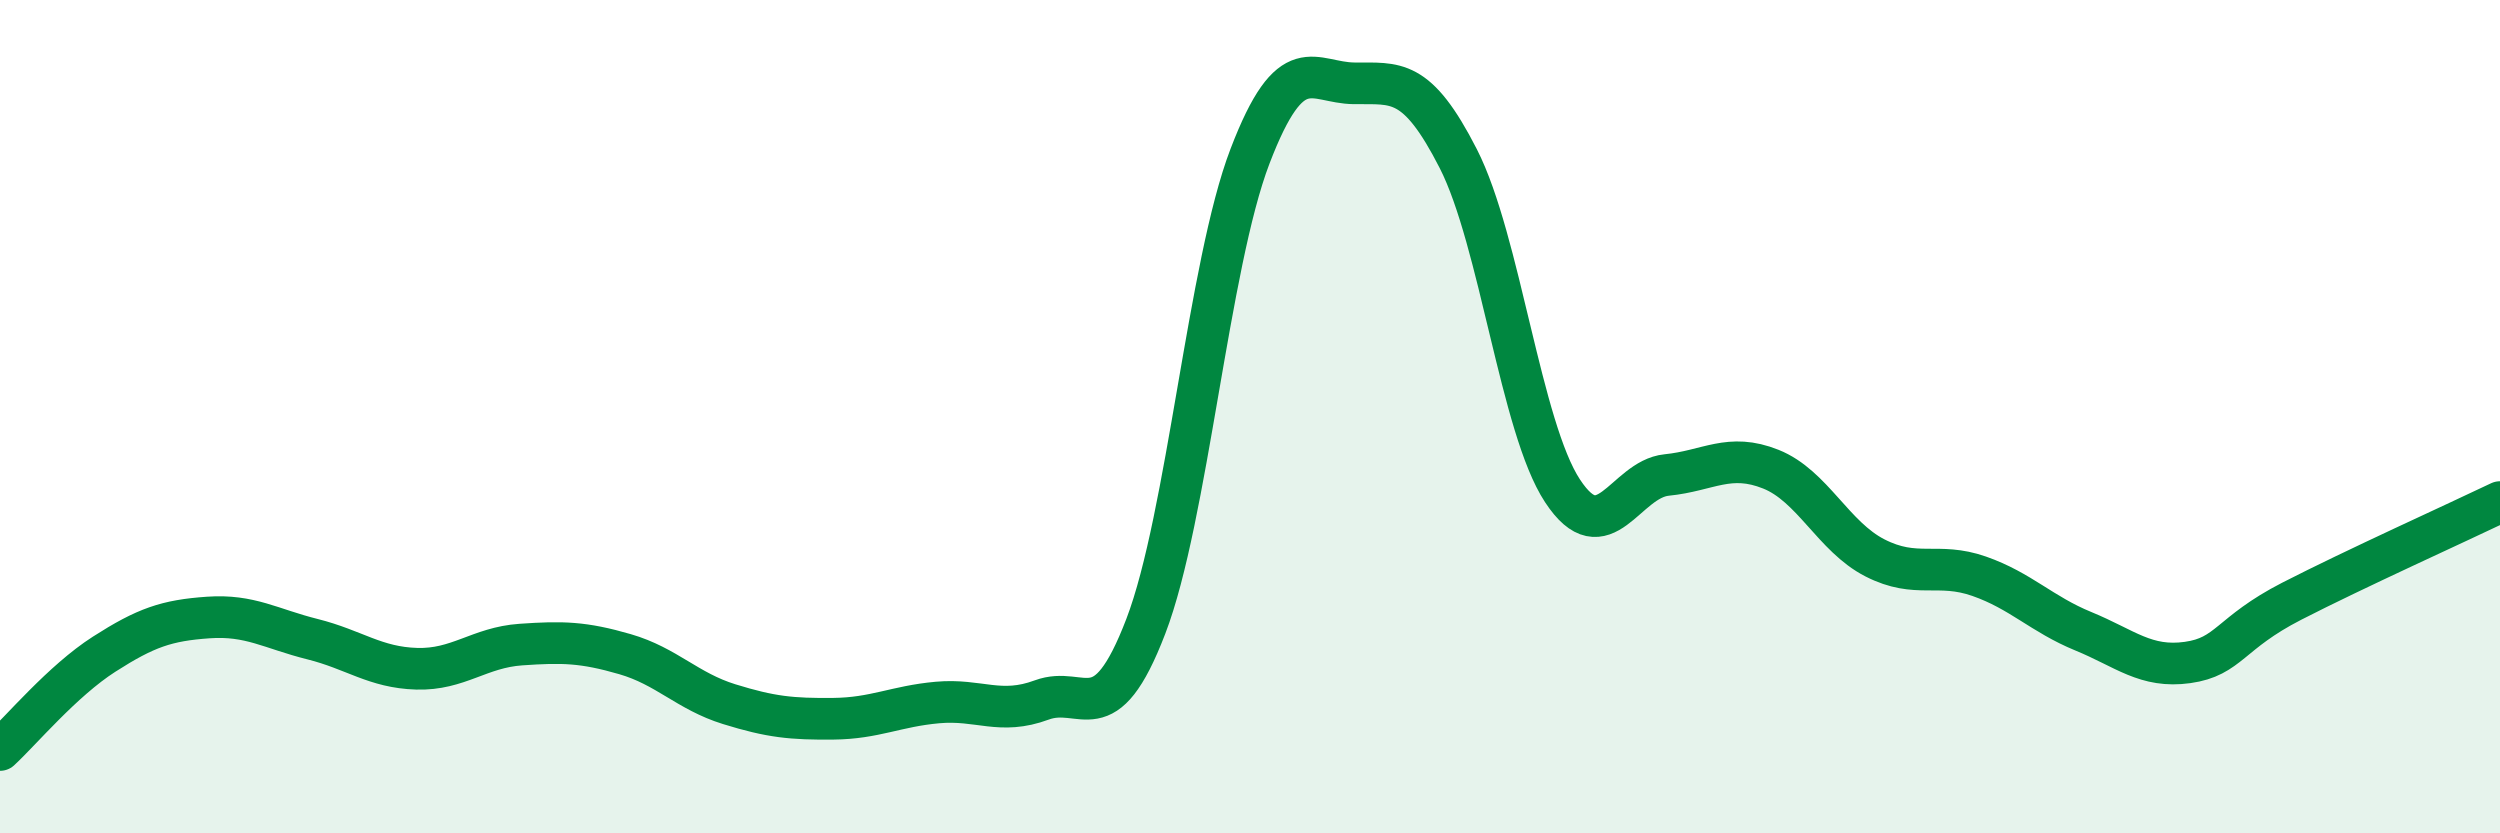
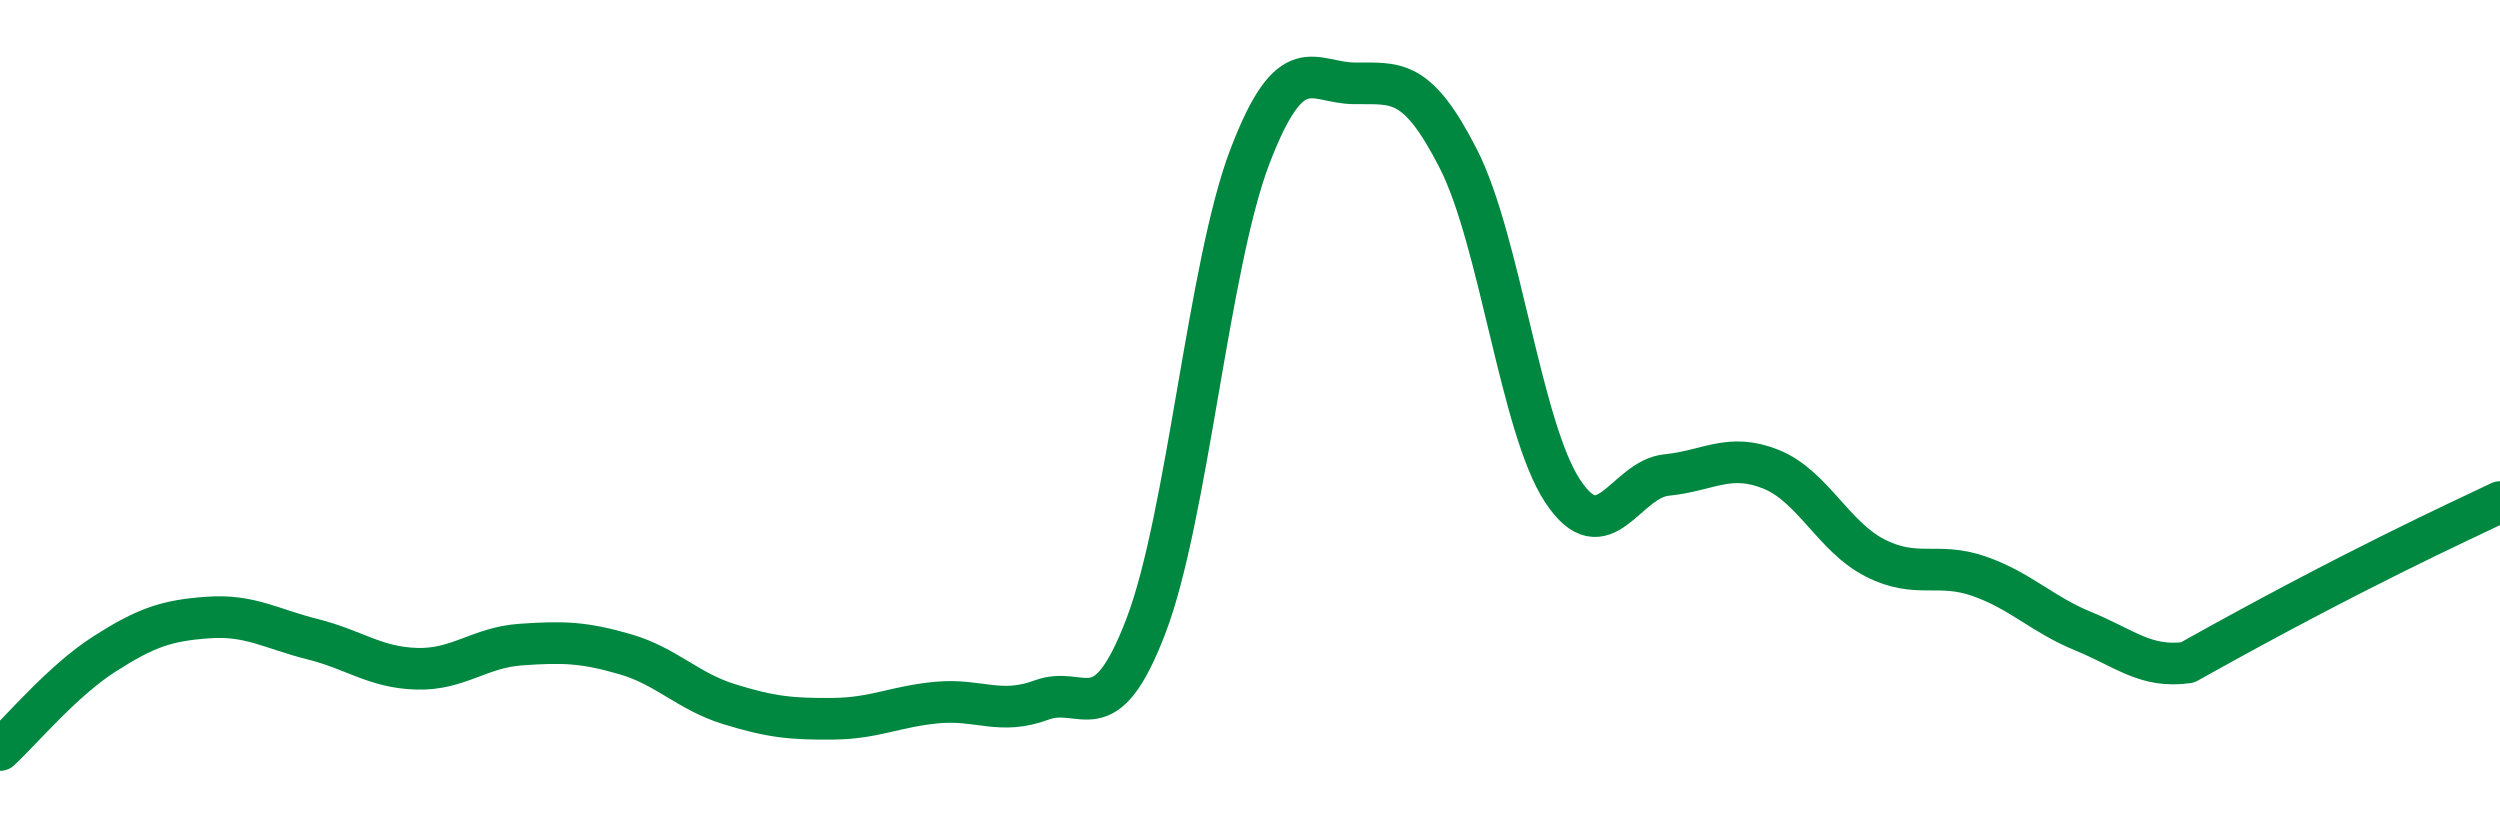
<svg xmlns="http://www.w3.org/2000/svg" width="60" height="20" viewBox="0 0 60 20">
-   <path d="M 0,18 C 0.5,17.54 1.5,16.34 2.5,15.7 C 3.5,15.06 4,14.89 5,14.82 C 6,14.75 6.5,15.09 7.5,15.34 C 8.5,15.59 9,16.02 10,16.05 C 11,16.08 11.5,15.54 12.5,15.47 C 13.5,15.4 14,15.41 15,15.7 C 16,15.99 16.5,16.59 17.5,16.9 C 18.5,17.21 19,17.26 20,17.25 C 21,17.24 21.5,16.95 22.5,16.86 C 23.5,16.77 24,17.17 25,16.8 C 26,16.43 26.5,17.64 27.5,15.03 C 28.5,12.42 29,6.36 30,3.75 C 31,1.14 31.5,1.99 32.5,2 C 33.5,2.01 34,1.85 35,3.81 C 36,5.77 36.5,10.26 37.5,11.78 C 38.5,13.3 39,11.5 40,11.4 C 41,11.3 41.5,10.86 42.5,11.26 C 43.5,11.66 44,12.88 45,13.39 C 46,13.9 46.5,13.48 47.5,13.83 C 48.5,14.18 49,14.74 50,15.15 C 51,15.56 51.5,16.04 52.5,15.9 C 53.5,15.76 53.5,15.2 55,14.43 C 56.5,13.66 59,12.53 60,12.05L60 20L0 20Z" fill="#008740" opacity="0.1" stroke-linecap="round" stroke-linejoin="round" />
-   <path d="M 0,18 C 0.5,17.54 1.5,16.34 2.5,15.7 C 3.5,15.06 4,14.89 5,14.82 C 6,14.75 6.5,15.09 7.5,15.34 C 8.5,15.59 9,16.02 10,16.05 C 11,16.08 11.5,15.54 12.5,15.47 C 13.5,15.4 14,15.41 15,15.7 C 16,15.99 16.5,16.59 17.5,16.9 C 18.5,17.21 19,17.26 20,17.25 C 21,17.24 21.5,16.95 22.5,16.86 C 23.5,16.77 24,17.17 25,16.8 C 26,16.43 26.5,17.64 27.5,15.03 C 28.5,12.42 29,6.36 30,3.75 C 31,1.14 31.5,1.99 32.5,2 C 33.5,2.01 34,1.85 35,3.81 C 36,5.77 36.5,10.26 37.5,11.78 C 38.5,13.3 39,11.5 40,11.4 C 41,11.3 41.5,10.86 42.5,11.26 C 43.5,11.66 44,12.88 45,13.39 C 46,13.9 46.5,13.48 47.5,13.83 C 48.5,14.18 49,14.74 50,15.15 C 51,15.56 51.5,16.04 52.5,15.9 C 53.5,15.76 53.5,15.2 55,14.43 C 56.5,13.66 59,12.53 60,12.05" stroke="#008740" stroke-width="1" fill="none" stroke-linecap="round" stroke-linejoin="round" />
+   <path d="M 0,18 C 0.5,17.54 1.5,16.34 2.5,15.7 C 3.5,15.06 4,14.89 5,14.82 C 6,14.75 6.5,15.09 7.5,15.34 C 8.5,15.59 9,16.02 10,16.05 C 11,16.08 11.5,15.54 12.5,15.47 C 13.5,15.4 14,15.41 15,15.7 C 16,15.99 16.5,16.59 17.5,16.9 C 18.5,17.21 19,17.26 20,17.25 C 21,17.24 21.5,16.95 22.5,16.86 C 23.5,16.77 24,17.17 25,16.8 C 26,16.43 26.5,17.64 27.5,15.03 C 28.5,12.42 29,6.36 30,3.75 C 31,1.14 31.5,1.99 32.5,2 C 33.5,2.01 34,1.85 35,3.81 C 36,5.77 36.5,10.26 37.5,11.78 C 38.5,13.3 39,11.5 40,11.4 C 41,11.3 41.5,10.86 42.5,11.26 C 43.5,11.66 44,12.88 45,13.39 C 46,13.9 46.5,13.48 47.5,13.83 C 48.5,14.18 49,14.74 50,15.15 C 51,15.56 51.5,16.04 52.5,15.9 C 56.5,13.66 59,12.53 60,12.05" stroke="#008740" stroke-width="1" fill="none" stroke-linecap="round" stroke-linejoin="round" />
</svg>